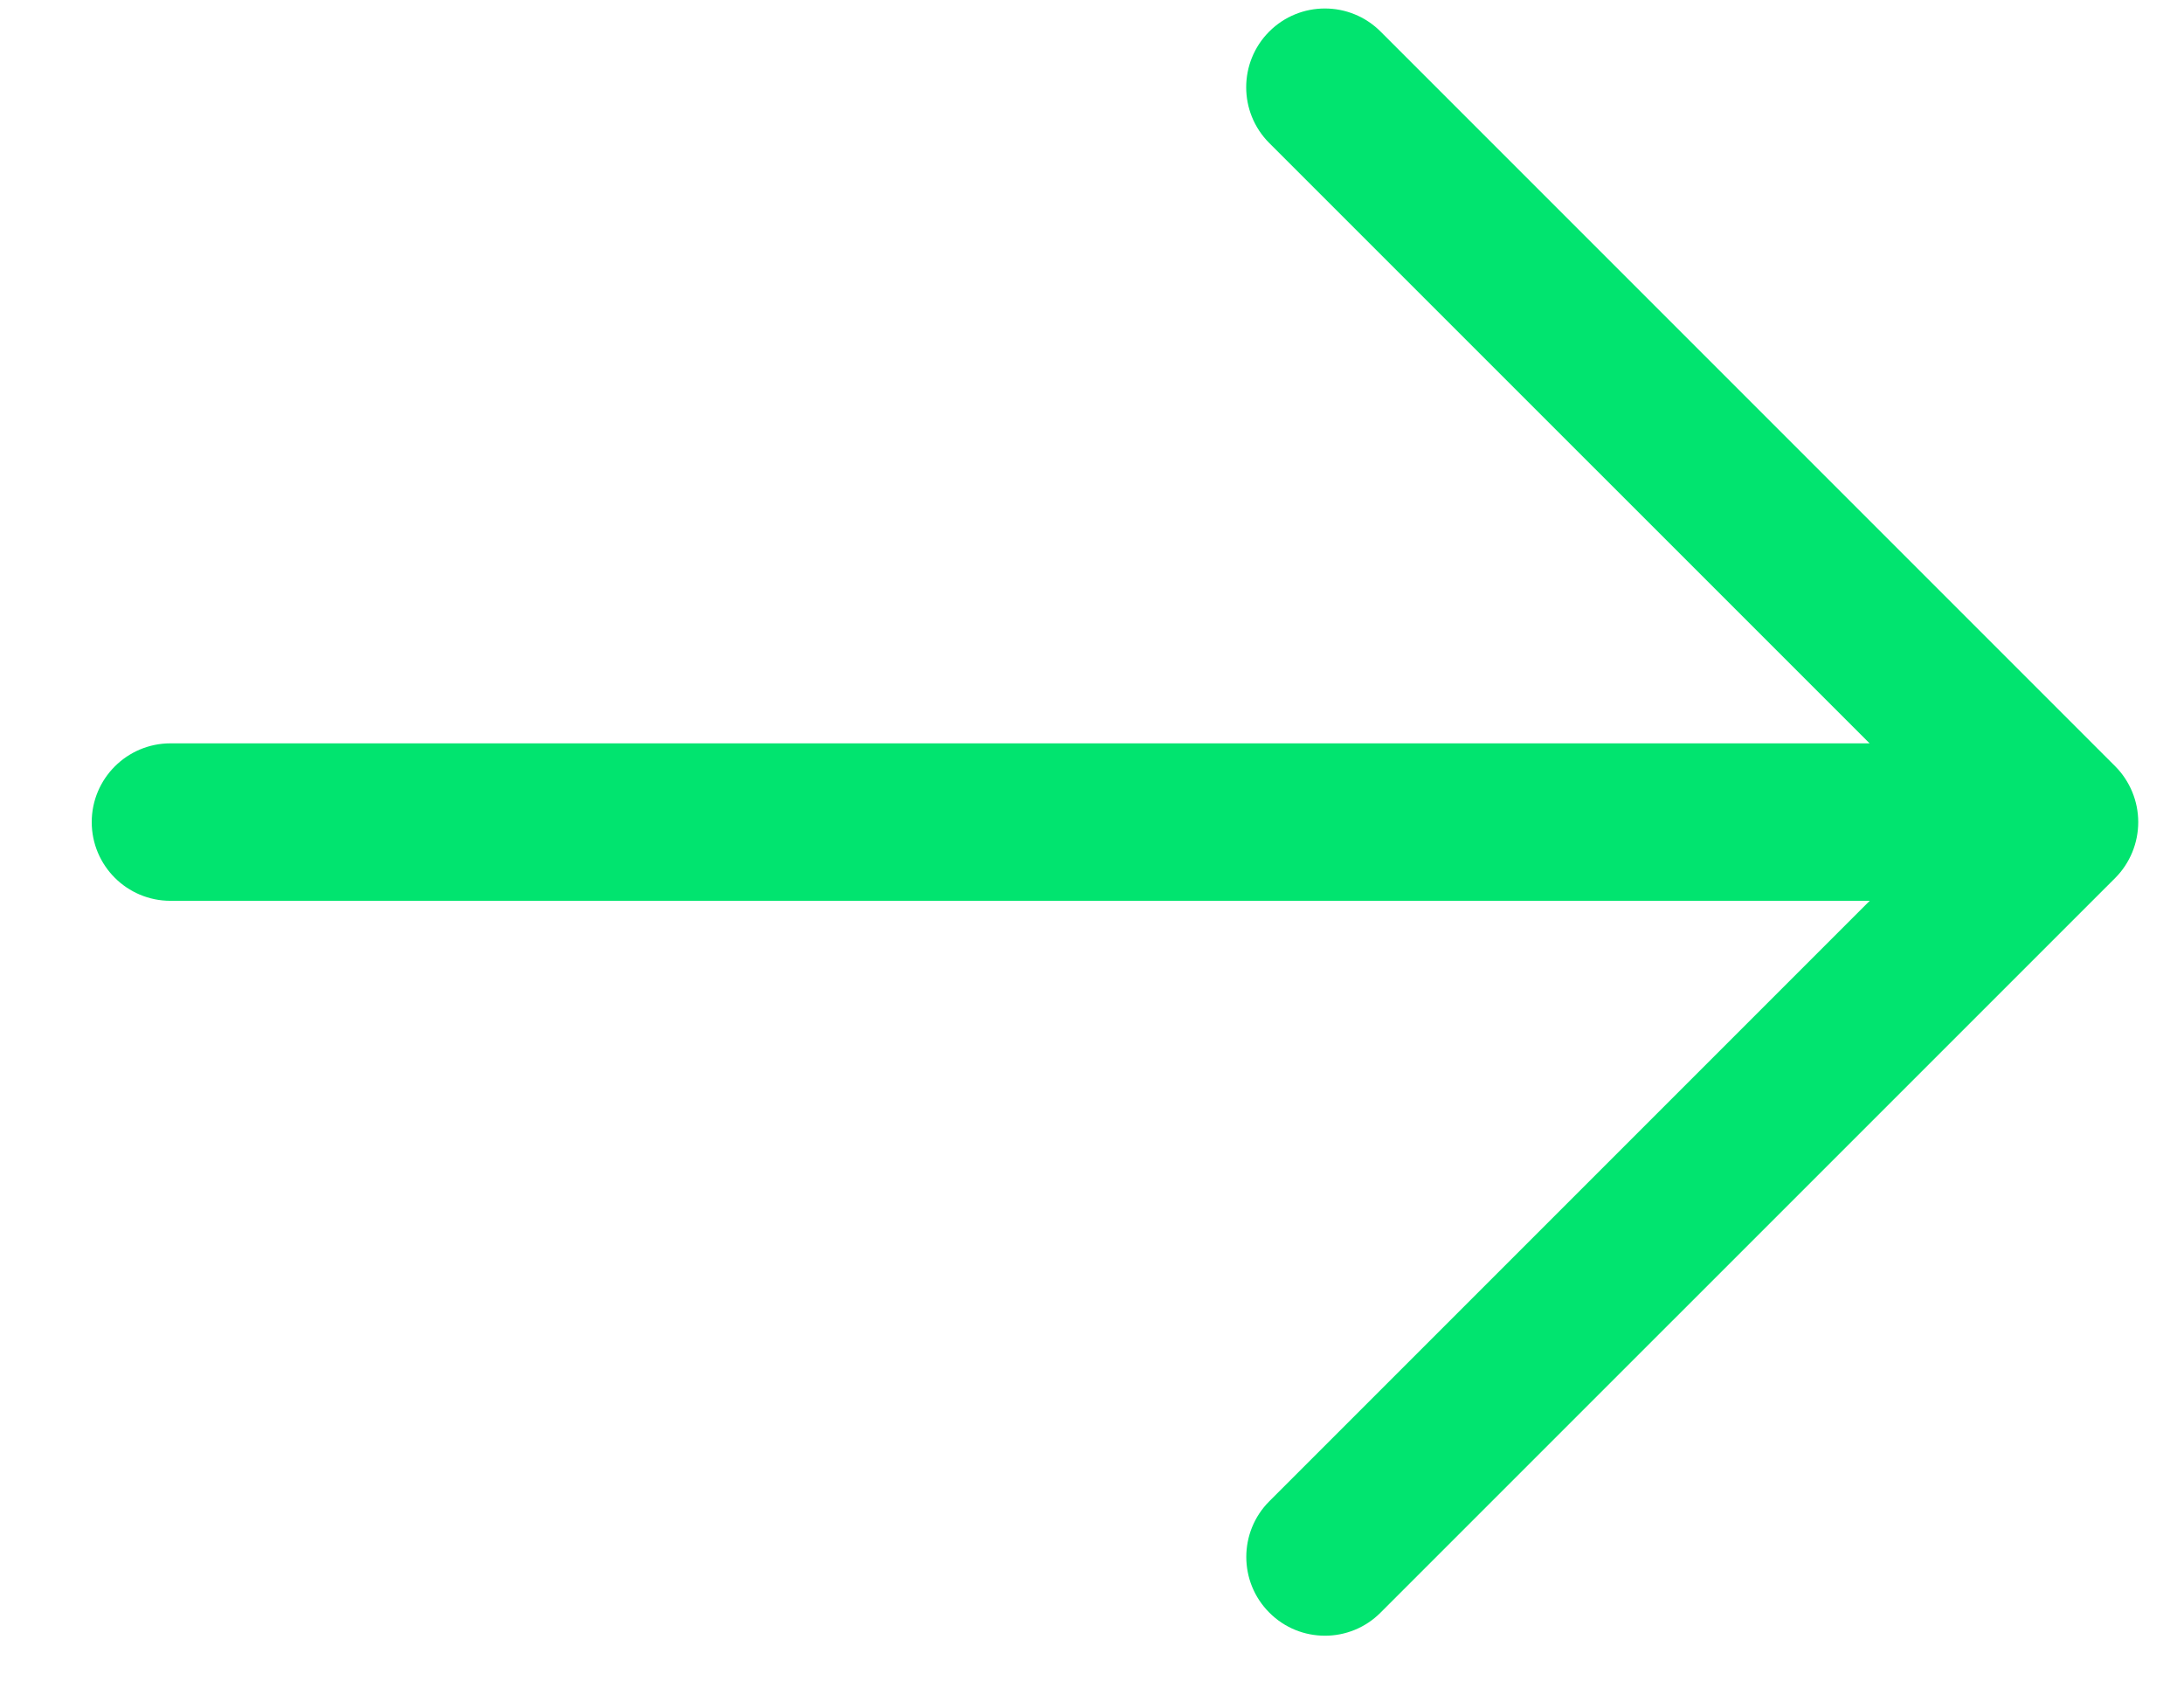
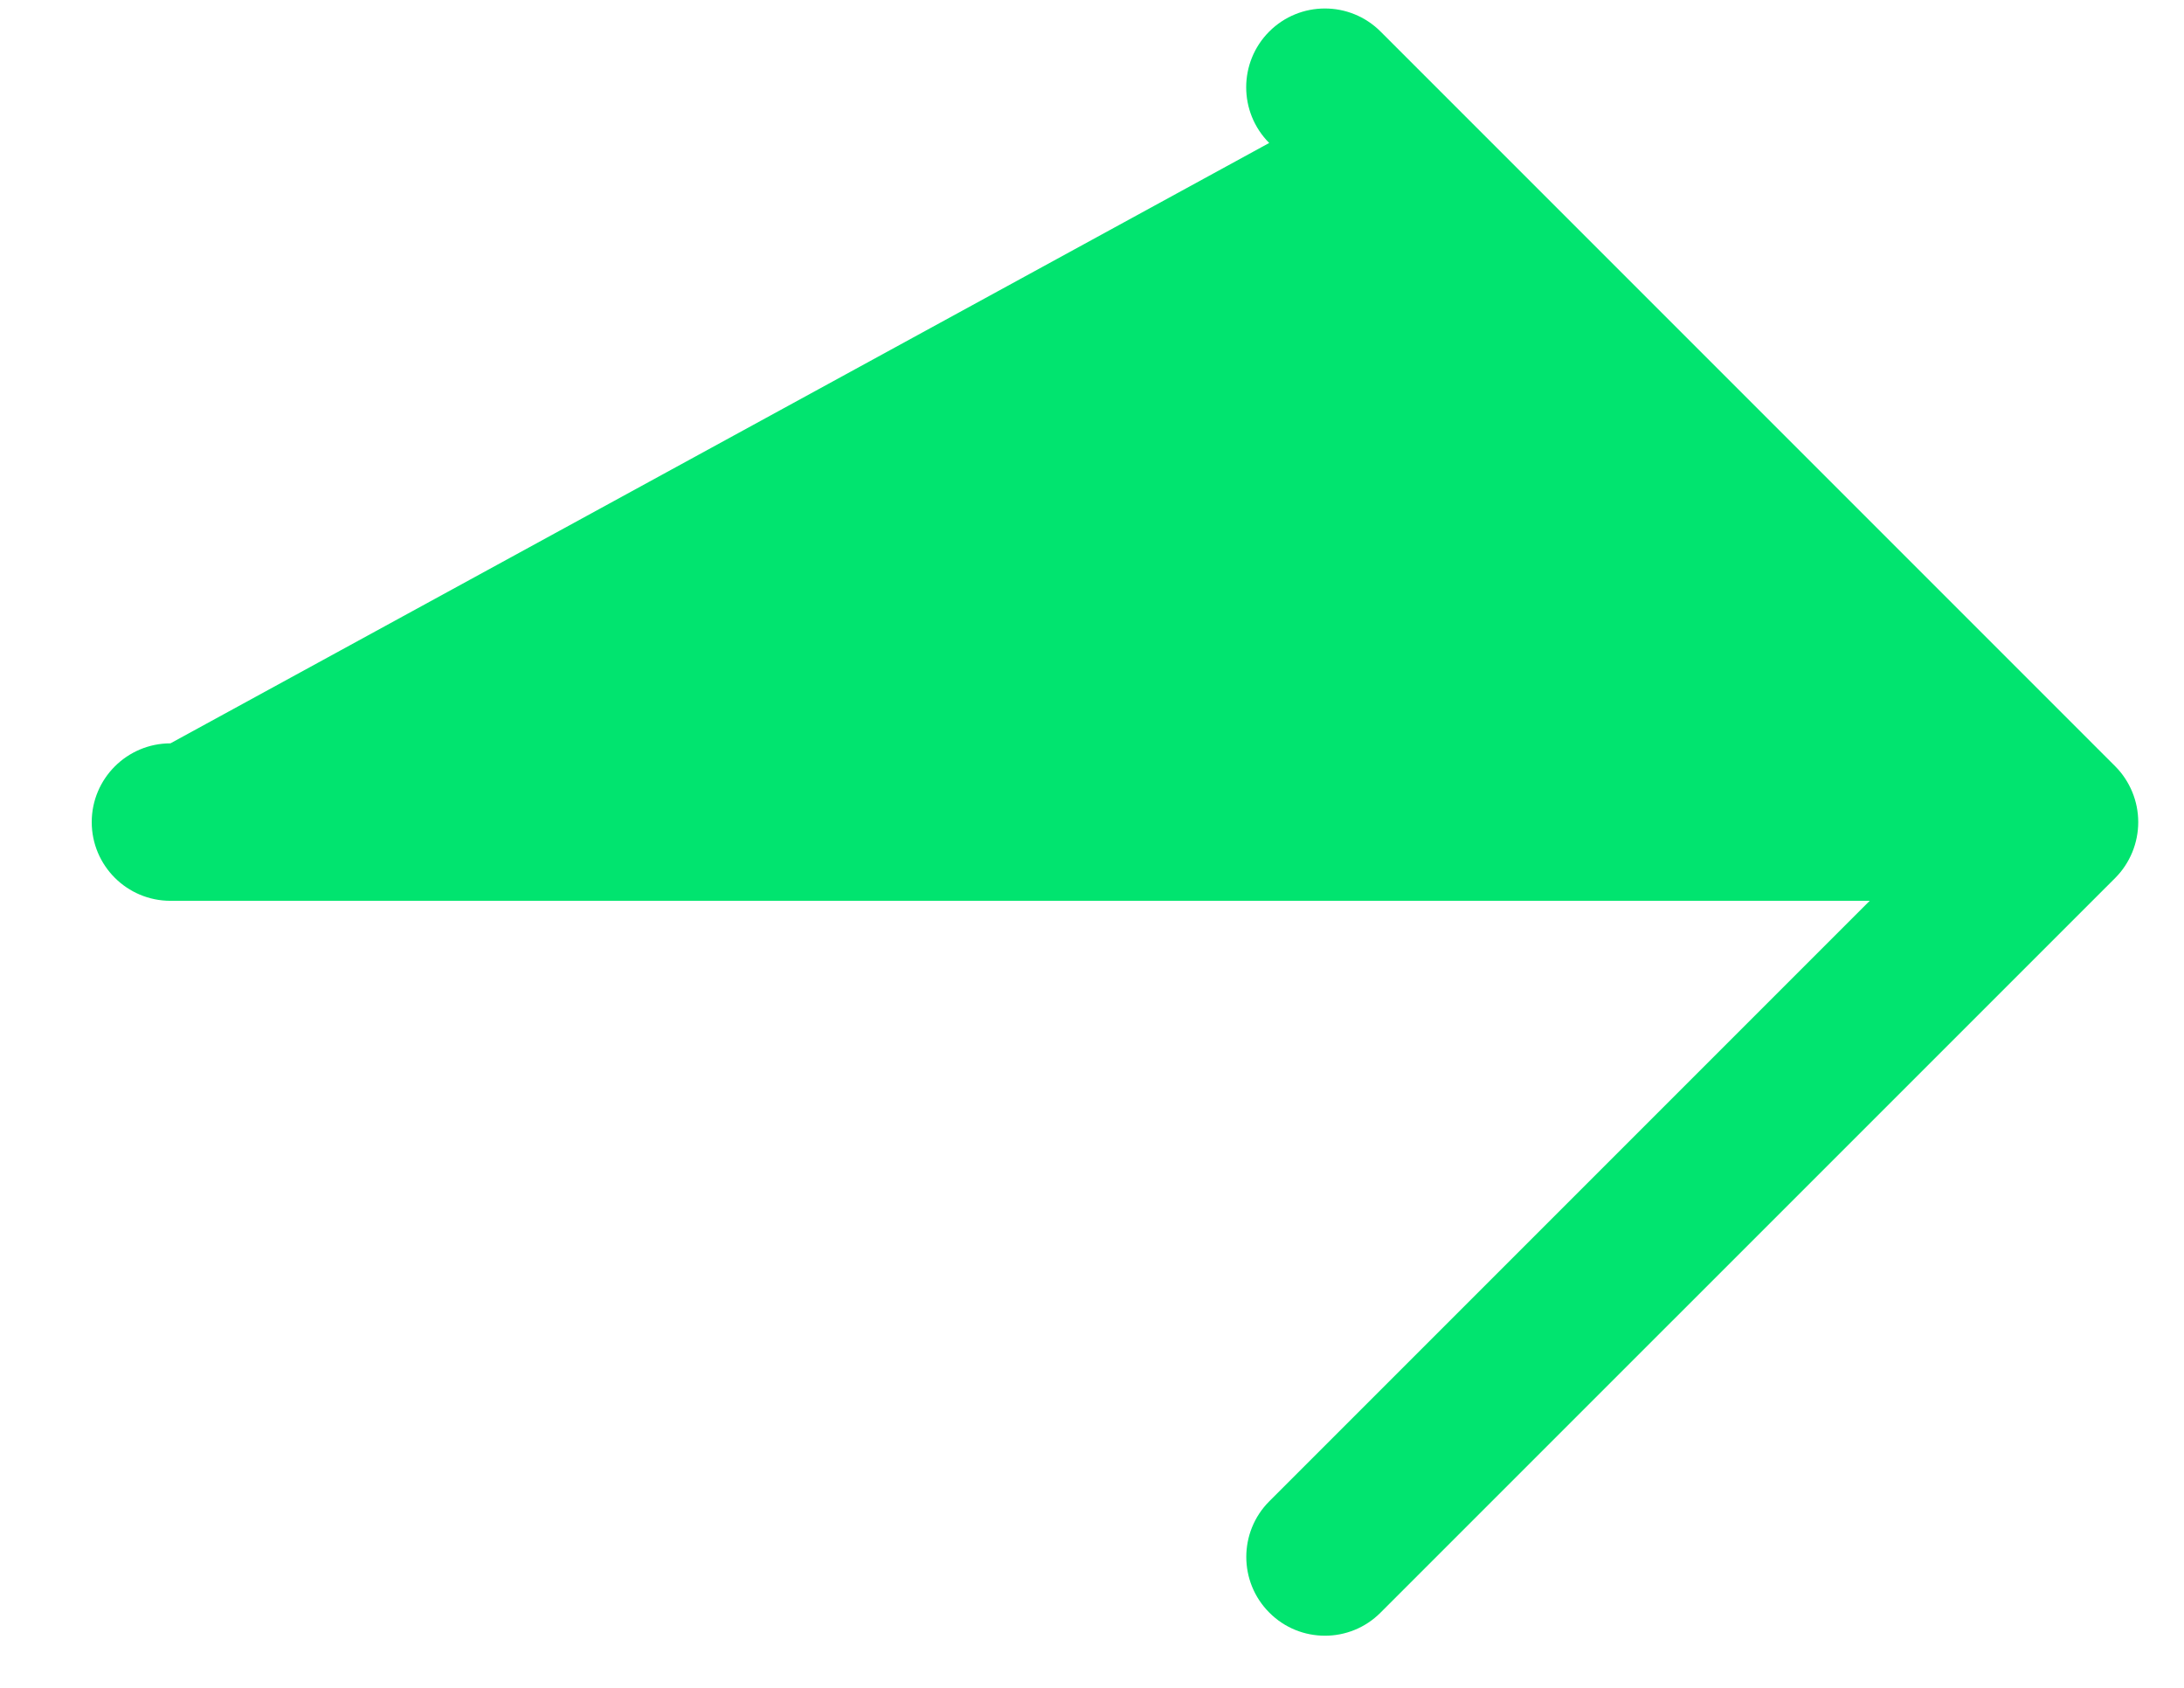
<svg xmlns="http://www.w3.org/2000/svg" width="22" height="17" viewBox="0 0 22 17" fill="none">
-   <path d="M21.479 8.584C21.439 8.681 21.381 8.769 21.308 8.842L13.907 16.242C13.753 16.397 13.55 16.475 13.347 16.475C13.144 16.475 12.941 16.398 12.786 16.242C12.477 15.933 12.477 15.43 12.786 15.121L18.834 9.073H1.717C1.279 9.073 0.924 8.718 0.924 8.28C0.924 7.843 1.279 7.487 1.717 7.487H18.833L12.785 1.44C12.476 1.13 12.476 0.628 12.785 0.318C13.095 0.008 13.597 0.008 13.907 0.318L21.308 7.719C21.381 7.792 21.439 7.88 21.479 7.977C21.559 8.171 21.559 8.389 21.479 8.584Z" fill="#01E46F" />
+   <path d="M21.479 8.584C21.439 8.681 21.381 8.769 21.308 8.842L13.907 16.242C13.753 16.397 13.55 16.475 13.347 16.475C13.144 16.475 12.941 16.398 12.786 16.242C12.477 15.933 12.477 15.43 12.786 15.121L18.834 9.073H1.717C1.279 9.073 0.924 8.718 0.924 8.28C0.924 7.843 1.279 7.487 1.717 7.487L12.785 1.44C12.476 1.13 12.476 0.628 12.785 0.318C13.095 0.008 13.597 0.008 13.907 0.318L21.308 7.719C21.381 7.792 21.439 7.88 21.479 7.977C21.559 8.171 21.559 8.389 21.479 8.584Z" fill="#01E46F" />
</svg>